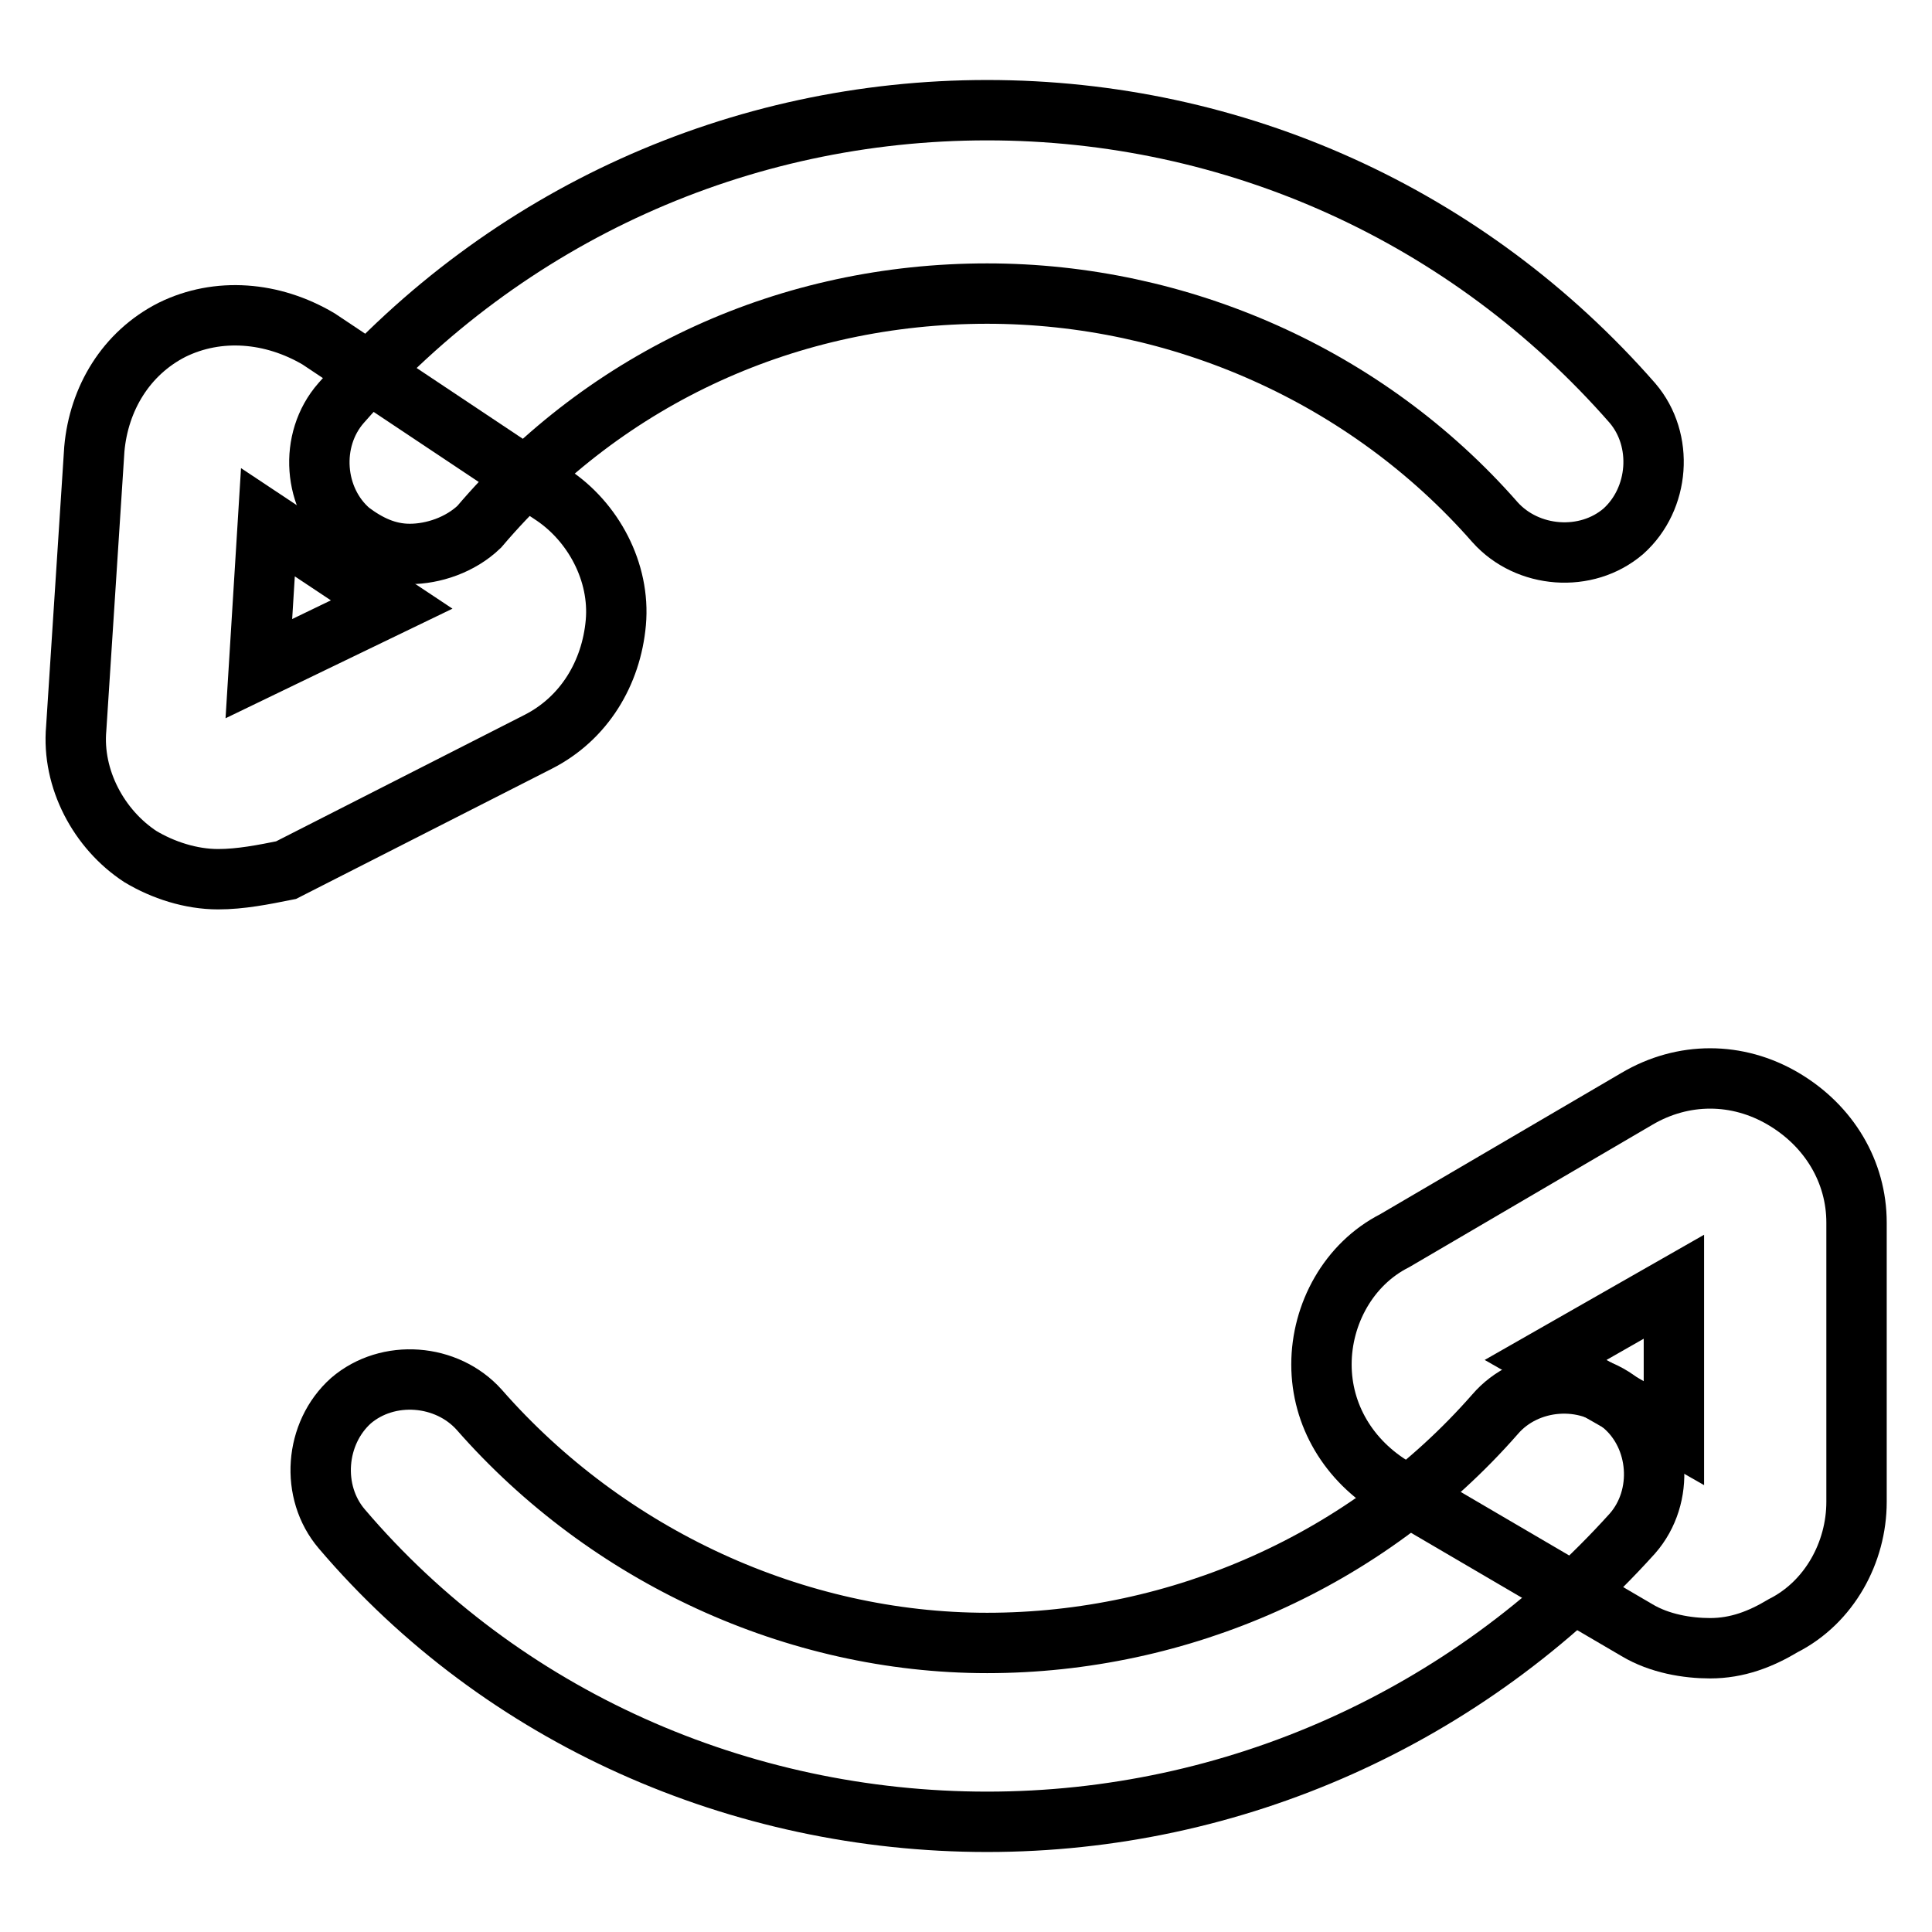
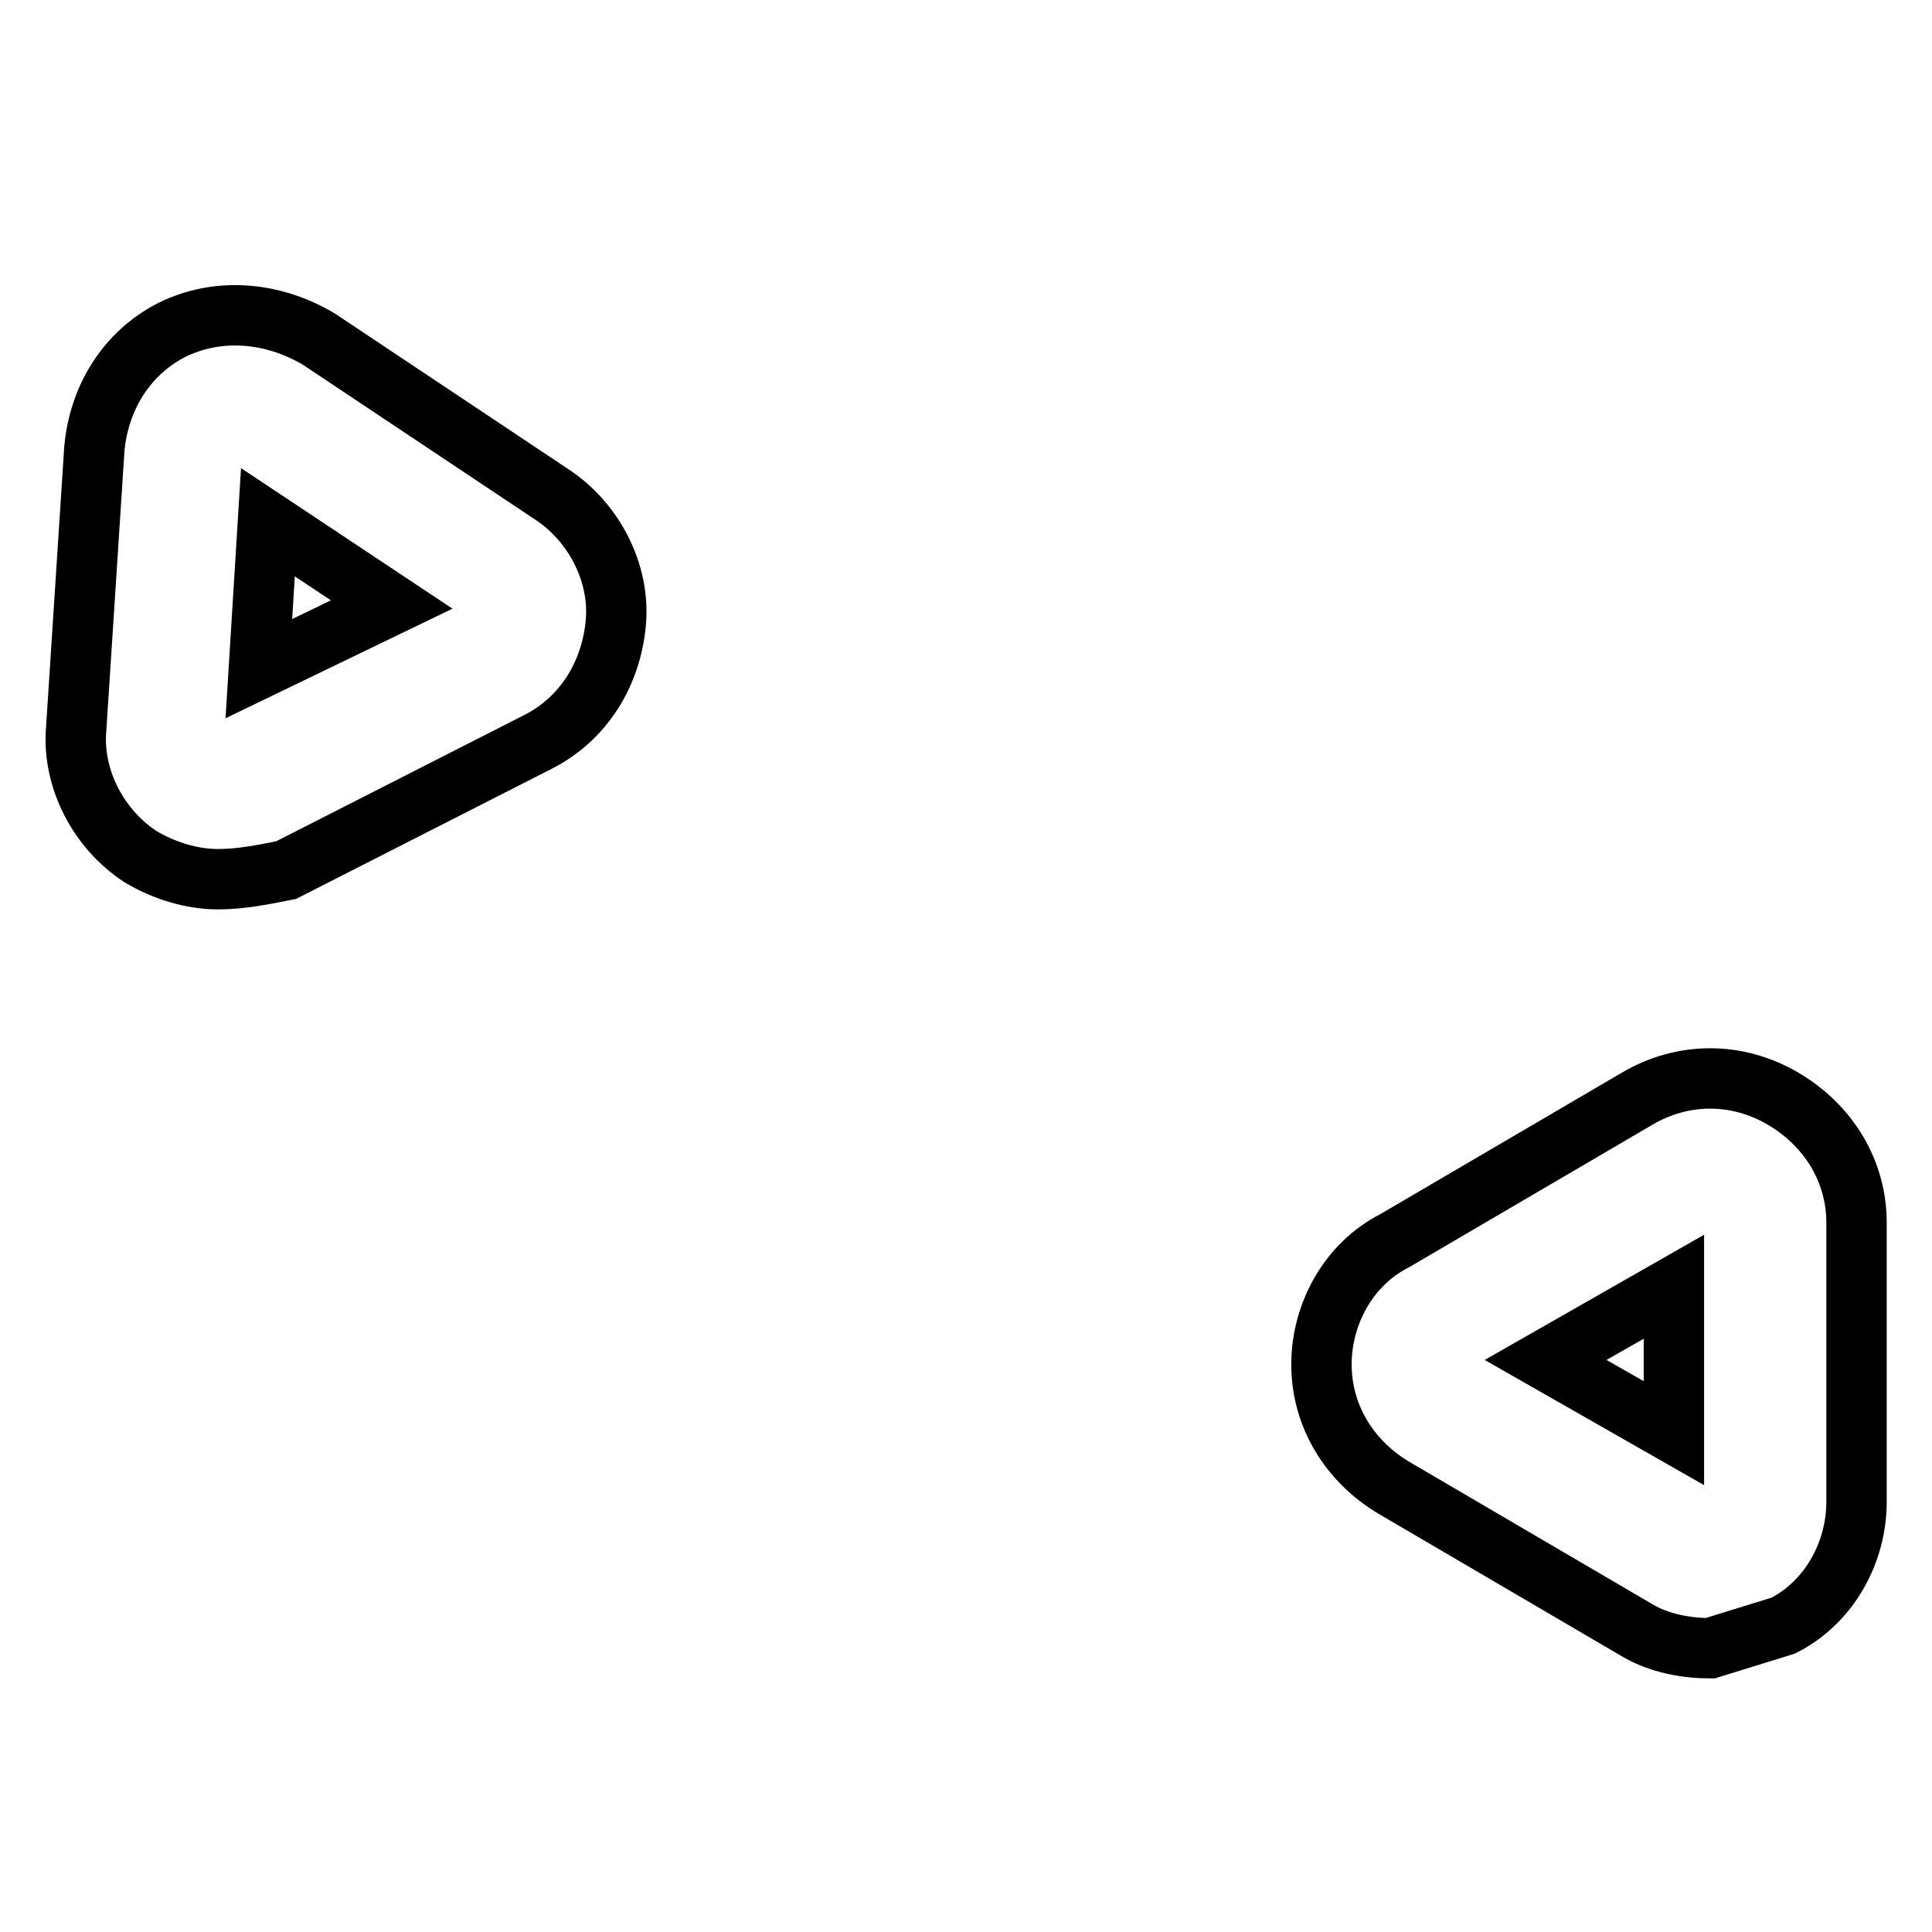
<svg xmlns="http://www.w3.org/2000/svg" version="1.1" x="0px" y="0px" viewBox="0 0 256 256" enable-background="new 0 0 256 256" xml:space="preserve">
  <g>
-     <path stroke-width="8" fill-opacity="0" stroke="#000000" d="M130.8,241.4c-32.8,0-64.3-13.9-85.5-38.8c-4.2-4.9-3.6-12.7,1.2-17c4.9-4.2,12.7-3.6,17,1.2 c17,19.4,41.9,30.9,67.3,30.9c25.5,0,50.3-10.9,67.3-30.3c4.2-4.9,12.1-5.5,17-1.2c4.9,4.2,5.5,12.1,1.2,17 C194.4,227.5,163.5,241.4,130.8,241.4z M54.3,73.4c-3,0-5.5-1.2-7.9-3c-4.9-4.2-5.5-12.1-1.2-17C67.1,28.5,98,14.6,130.8,14.6 c32.8,0,63.7,13.9,85.5,38.8c4.2,4.9,3.6,12.7-1.2,17c-4.9,4.2-12.7,3.6-17-1.2c-17-19.4-41.8-30.3-67.3-30.3 c-26.1,0-50.3,10.9-67.3,30.9C61,72.2,57.4,73.4,54.3,73.4z" />
-     <path stroke-width="8" fill-opacity="0" stroke="#000000" d="M28.9,116.5c-3.6,0-7.3-1.2-10.3-3c-5.5-3.6-9.1-10.3-8.5-17l2.4-37c0.6-6.7,4.2-12.7,10.3-15.8 c6.1-3,13.3-2.4,19.4,1.2l30.9,20.6c5.5,3.6,9.1,10.3,8.5,17c-0.6,6.7-4.2,12.7-10.3,15.8l-33.4,17 C34.9,115.9,31.9,116.5,28.9,116.5z M35.5,69.2l-1.2,19.4l17.6-8.5L35.5,69.2z M226.6,218.4c-3,0-6.7-0.6-9.7-2.4l-32.1-18.8 c-6.1-3.6-9.7-9.7-9.7-16.4s3.6-13.3,9.7-16.4l32.1-18.8c6.1-3.6,13.3-3.6,19.4,0c6.1,3.6,9.7,9.7,9.7,16.4v37 c0,6.7-3.6,13.3-9.7,16.4C233.3,217.2,230.2,218.4,226.6,218.4z M204.8,180.2l17,9.7v-19.4L204.8,180.2z" />
+     <path stroke-width="8" fill-opacity="0" stroke="#000000" d="M28.9,116.5c-3.6,0-7.3-1.2-10.3-3c-5.5-3.6-9.1-10.3-8.5-17l2.4-37c0.6-6.7,4.2-12.7,10.3-15.8 c6.1-3,13.3-2.4,19.4,1.2l30.9,20.6c5.5,3.6,9.1,10.3,8.5,17c-0.6,6.7-4.2,12.7-10.3,15.8l-33.4,17 C34.9,115.9,31.9,116.5,28.9,116.5z M35.5,69.2l-1.2,19.4l17.6-8.5L35.5,69.2z M226.6,218.4c-3,0-6.7-0.6-9.7-2.4l-32.1-18.8 c-6.1-3.6-9.7-9.7-9.7-16.4s3.6-13.3,9.7-16.4l32.1-18.8c6.1-3.6,13.3-3.6,19.4,0c6.1,3.6,9.7,9.7,9.7,16.4v37 c0,6.7-3.6,13.3-9.7,16.4z M204.8,180.2l17,9.7v-19.4L204.8,180.2z" />
  </g>
</svg>